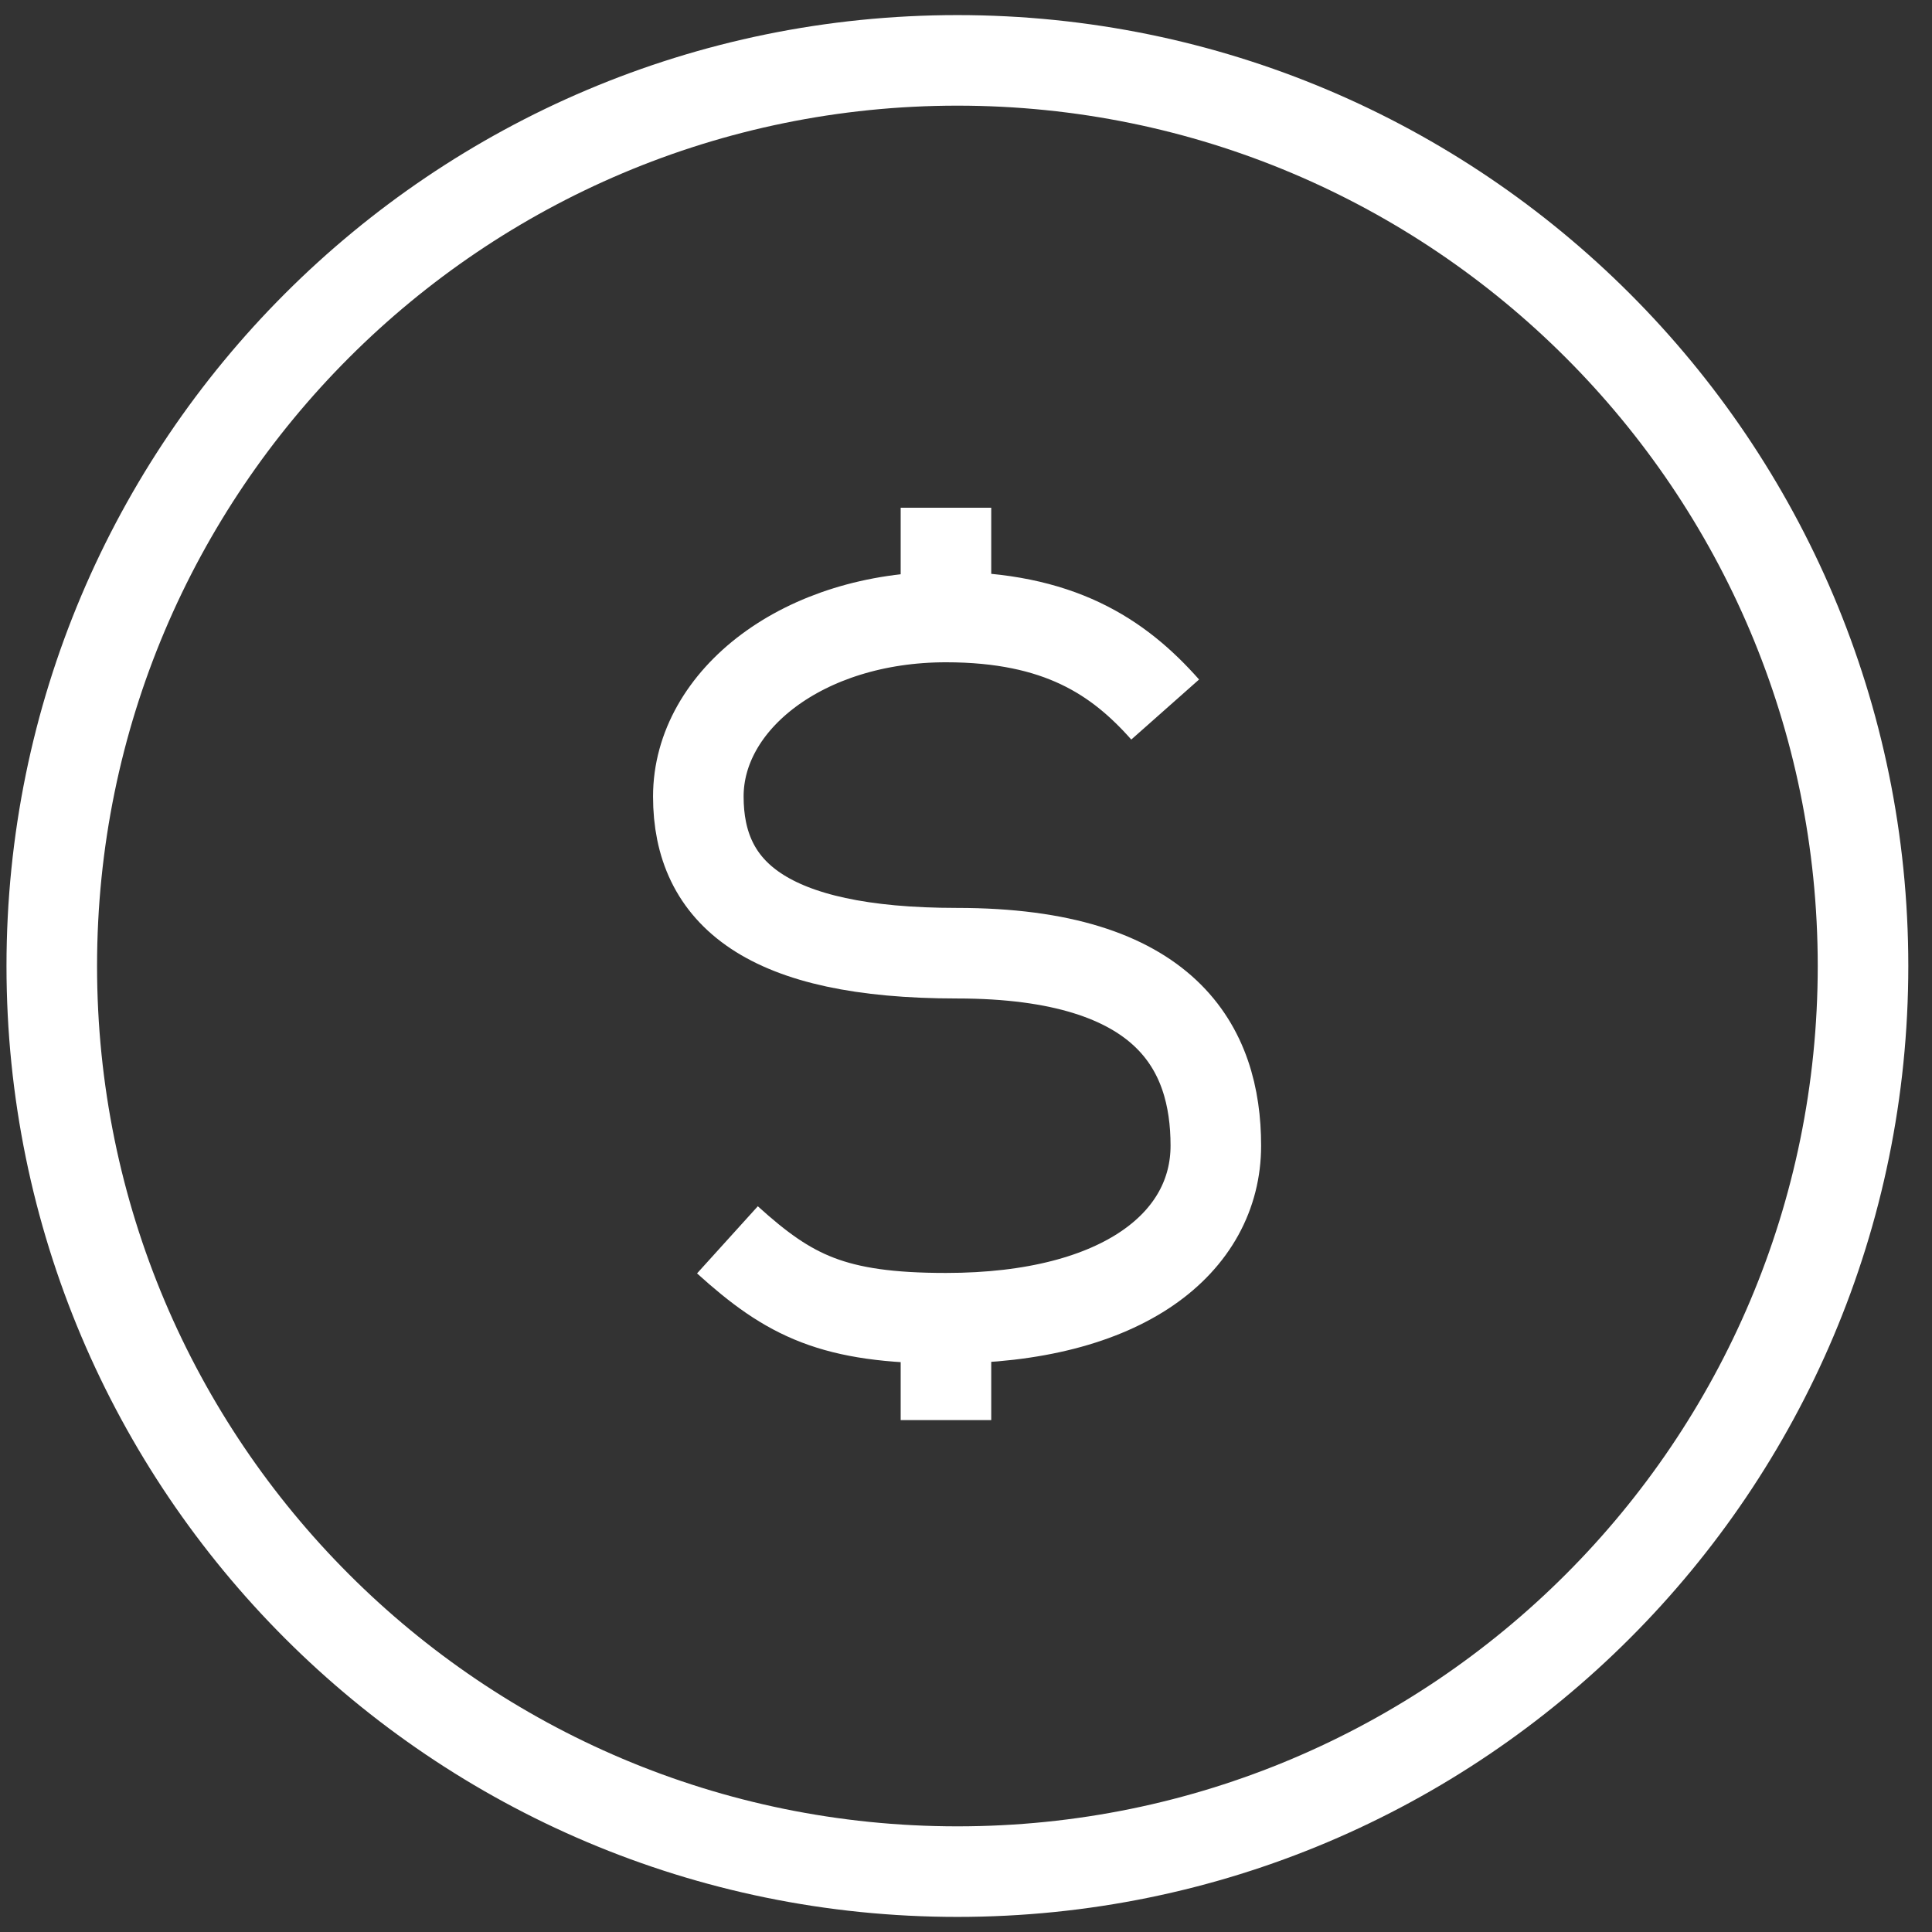
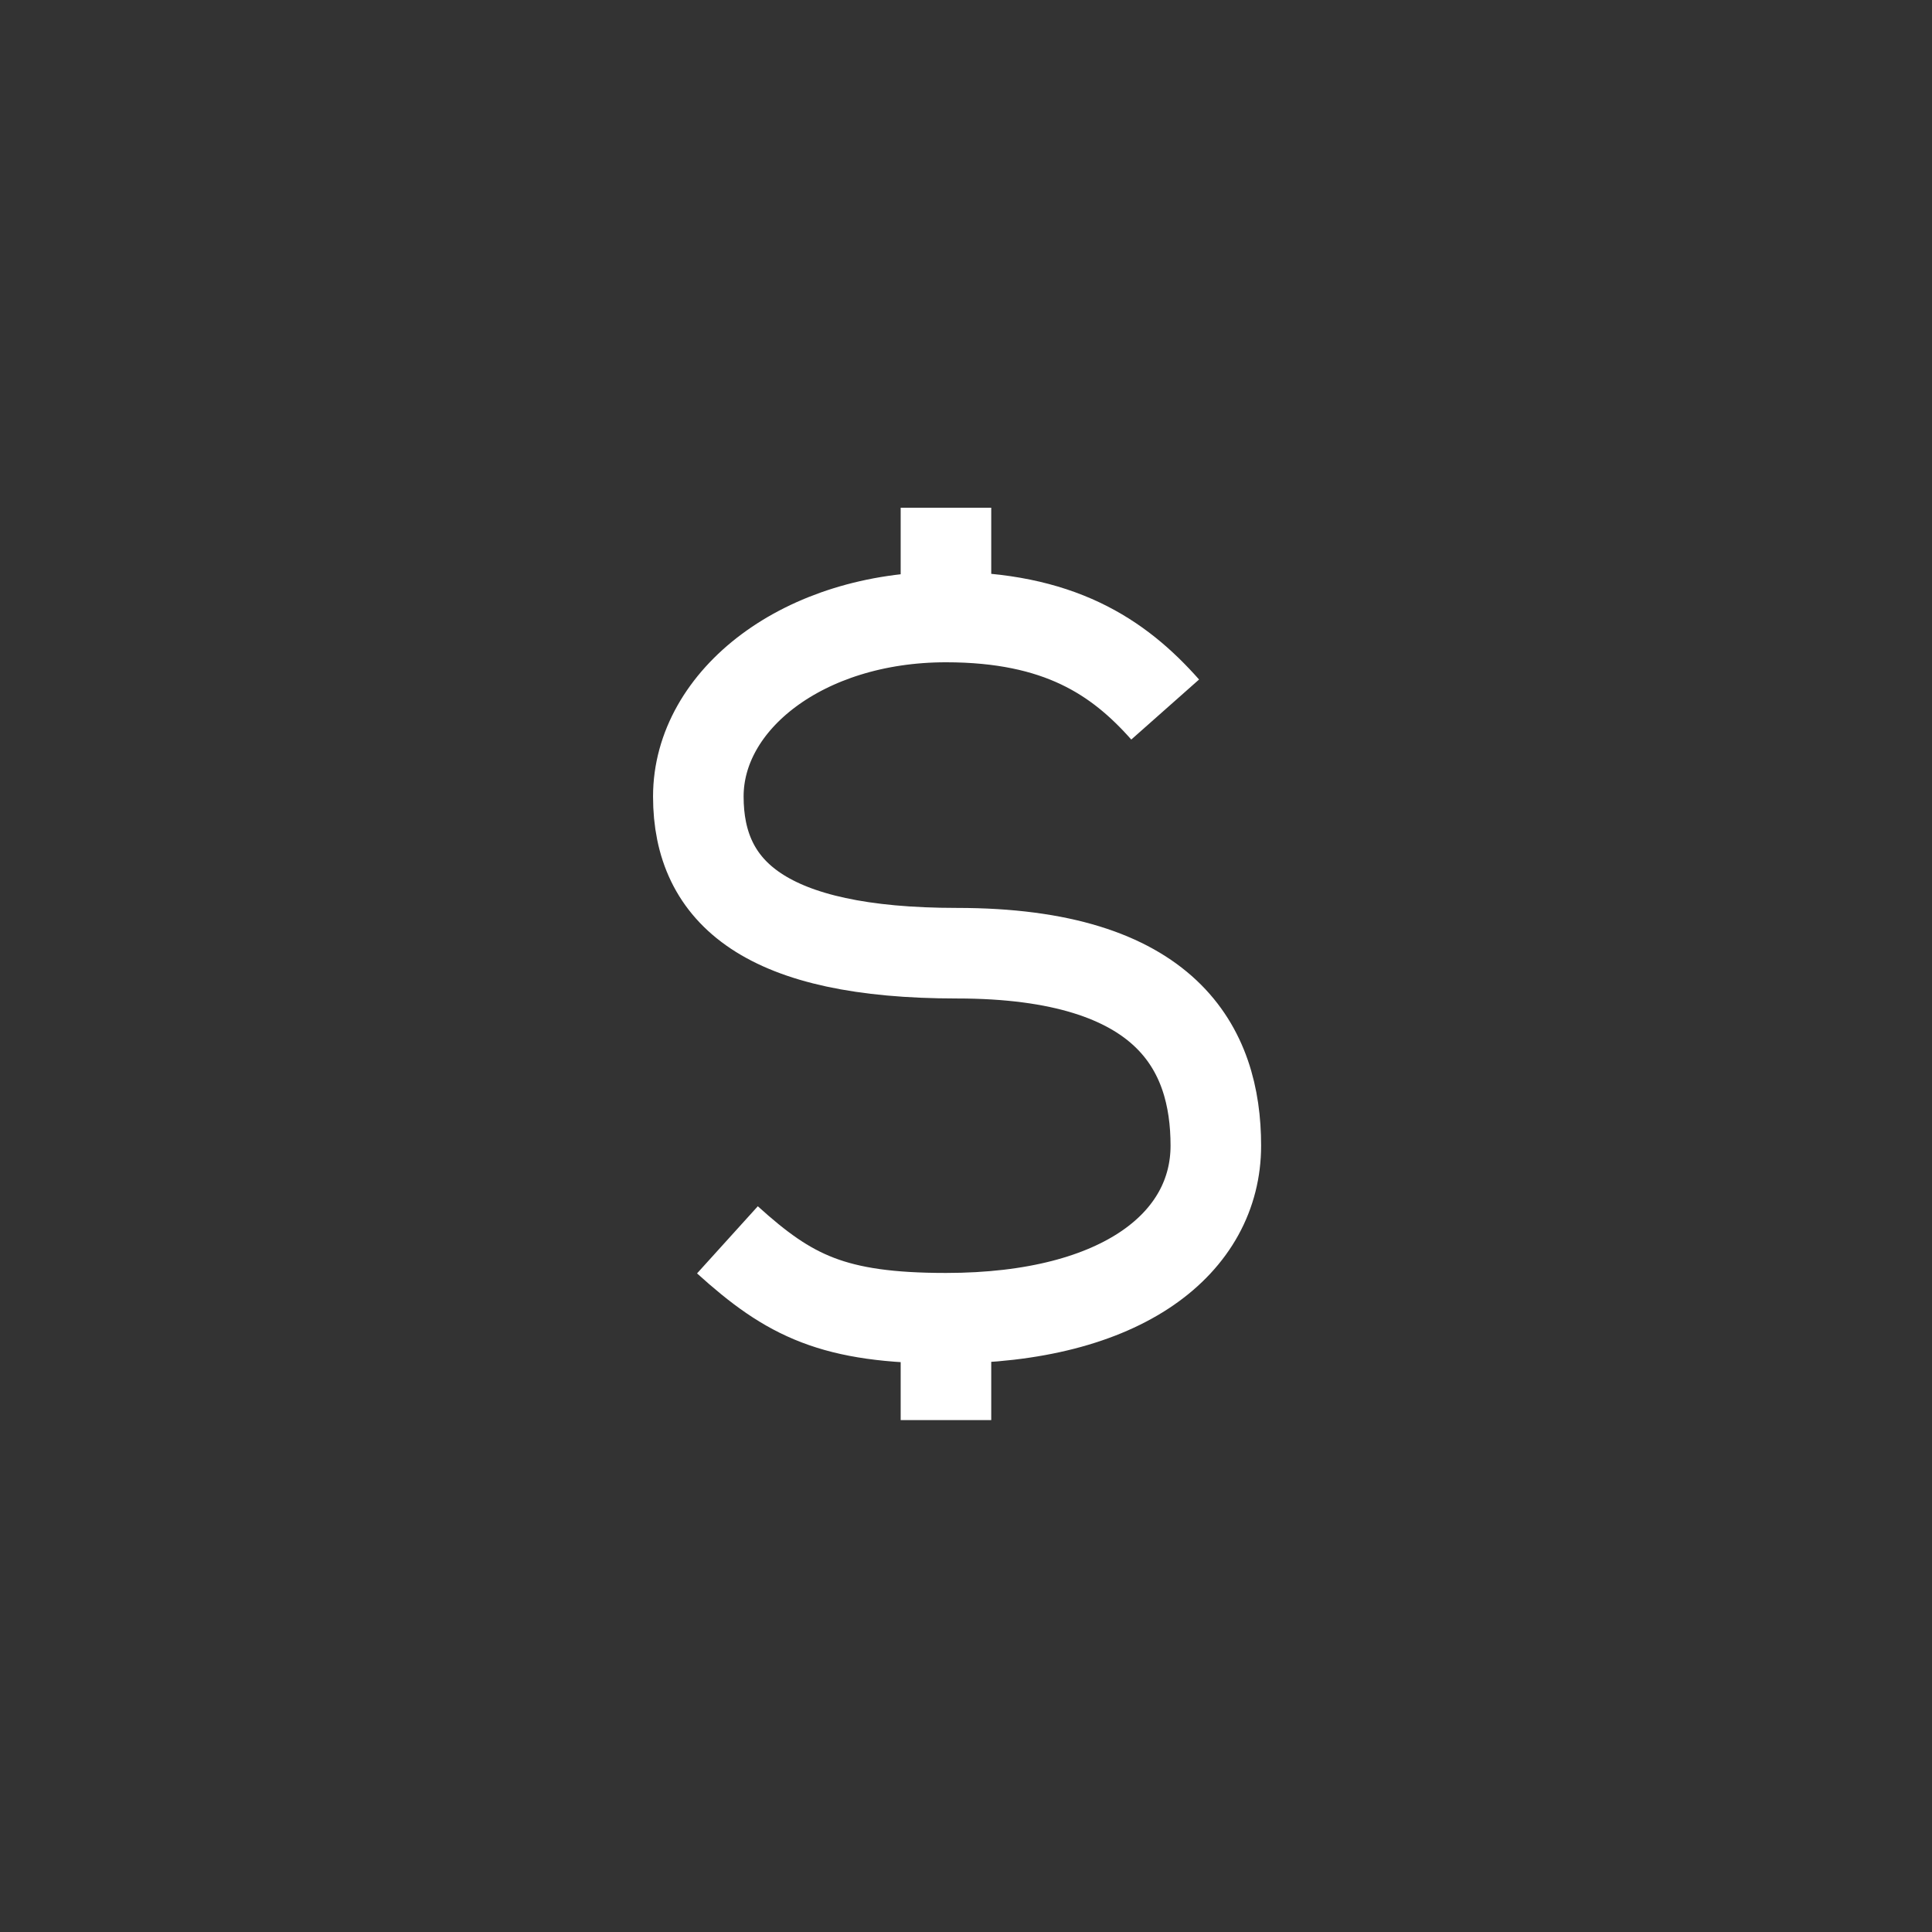
<svg xmlns="http://www.w3.org/2000/svg" width="64" height="64" viewBox="0 0 64 64" fill="none">
  <rect x="0" y="0" width="64" height="64" fill="#333333" stroke="none" />
-   <path d="M61.715 32C61.715 48.569 48.283 62 31.715 62C15.146 62 1.715 48.569 1.715 32C1.715 15.431 15.146 2 31.715 2C48.283 2 61.715 15.431 61.715 32Z" stroke="white" stroke-width="3" stroke-linejoin="round" />
  <path d="M31.336 20.439C26.602 20.439 23.133 23.191 23.133 26.385C23.133 29.578 25.369 31.576 31.704 31.576C38.682 31.576 40.276 34.757 40.276 37.951C40.276 41.145 37.225 43.668 31.336 43.668M31.336 20.439C35.068 20.439 37.04 21.745 38.598 23.504M31.336 20.439V16.82M31.336 43.668C27.604 43.668 26.152 42.931 24.097 41.071M31.336 43.668V47.042" stroke="white" stroke-width="3" stroke-linejoin="round" />
</svg>